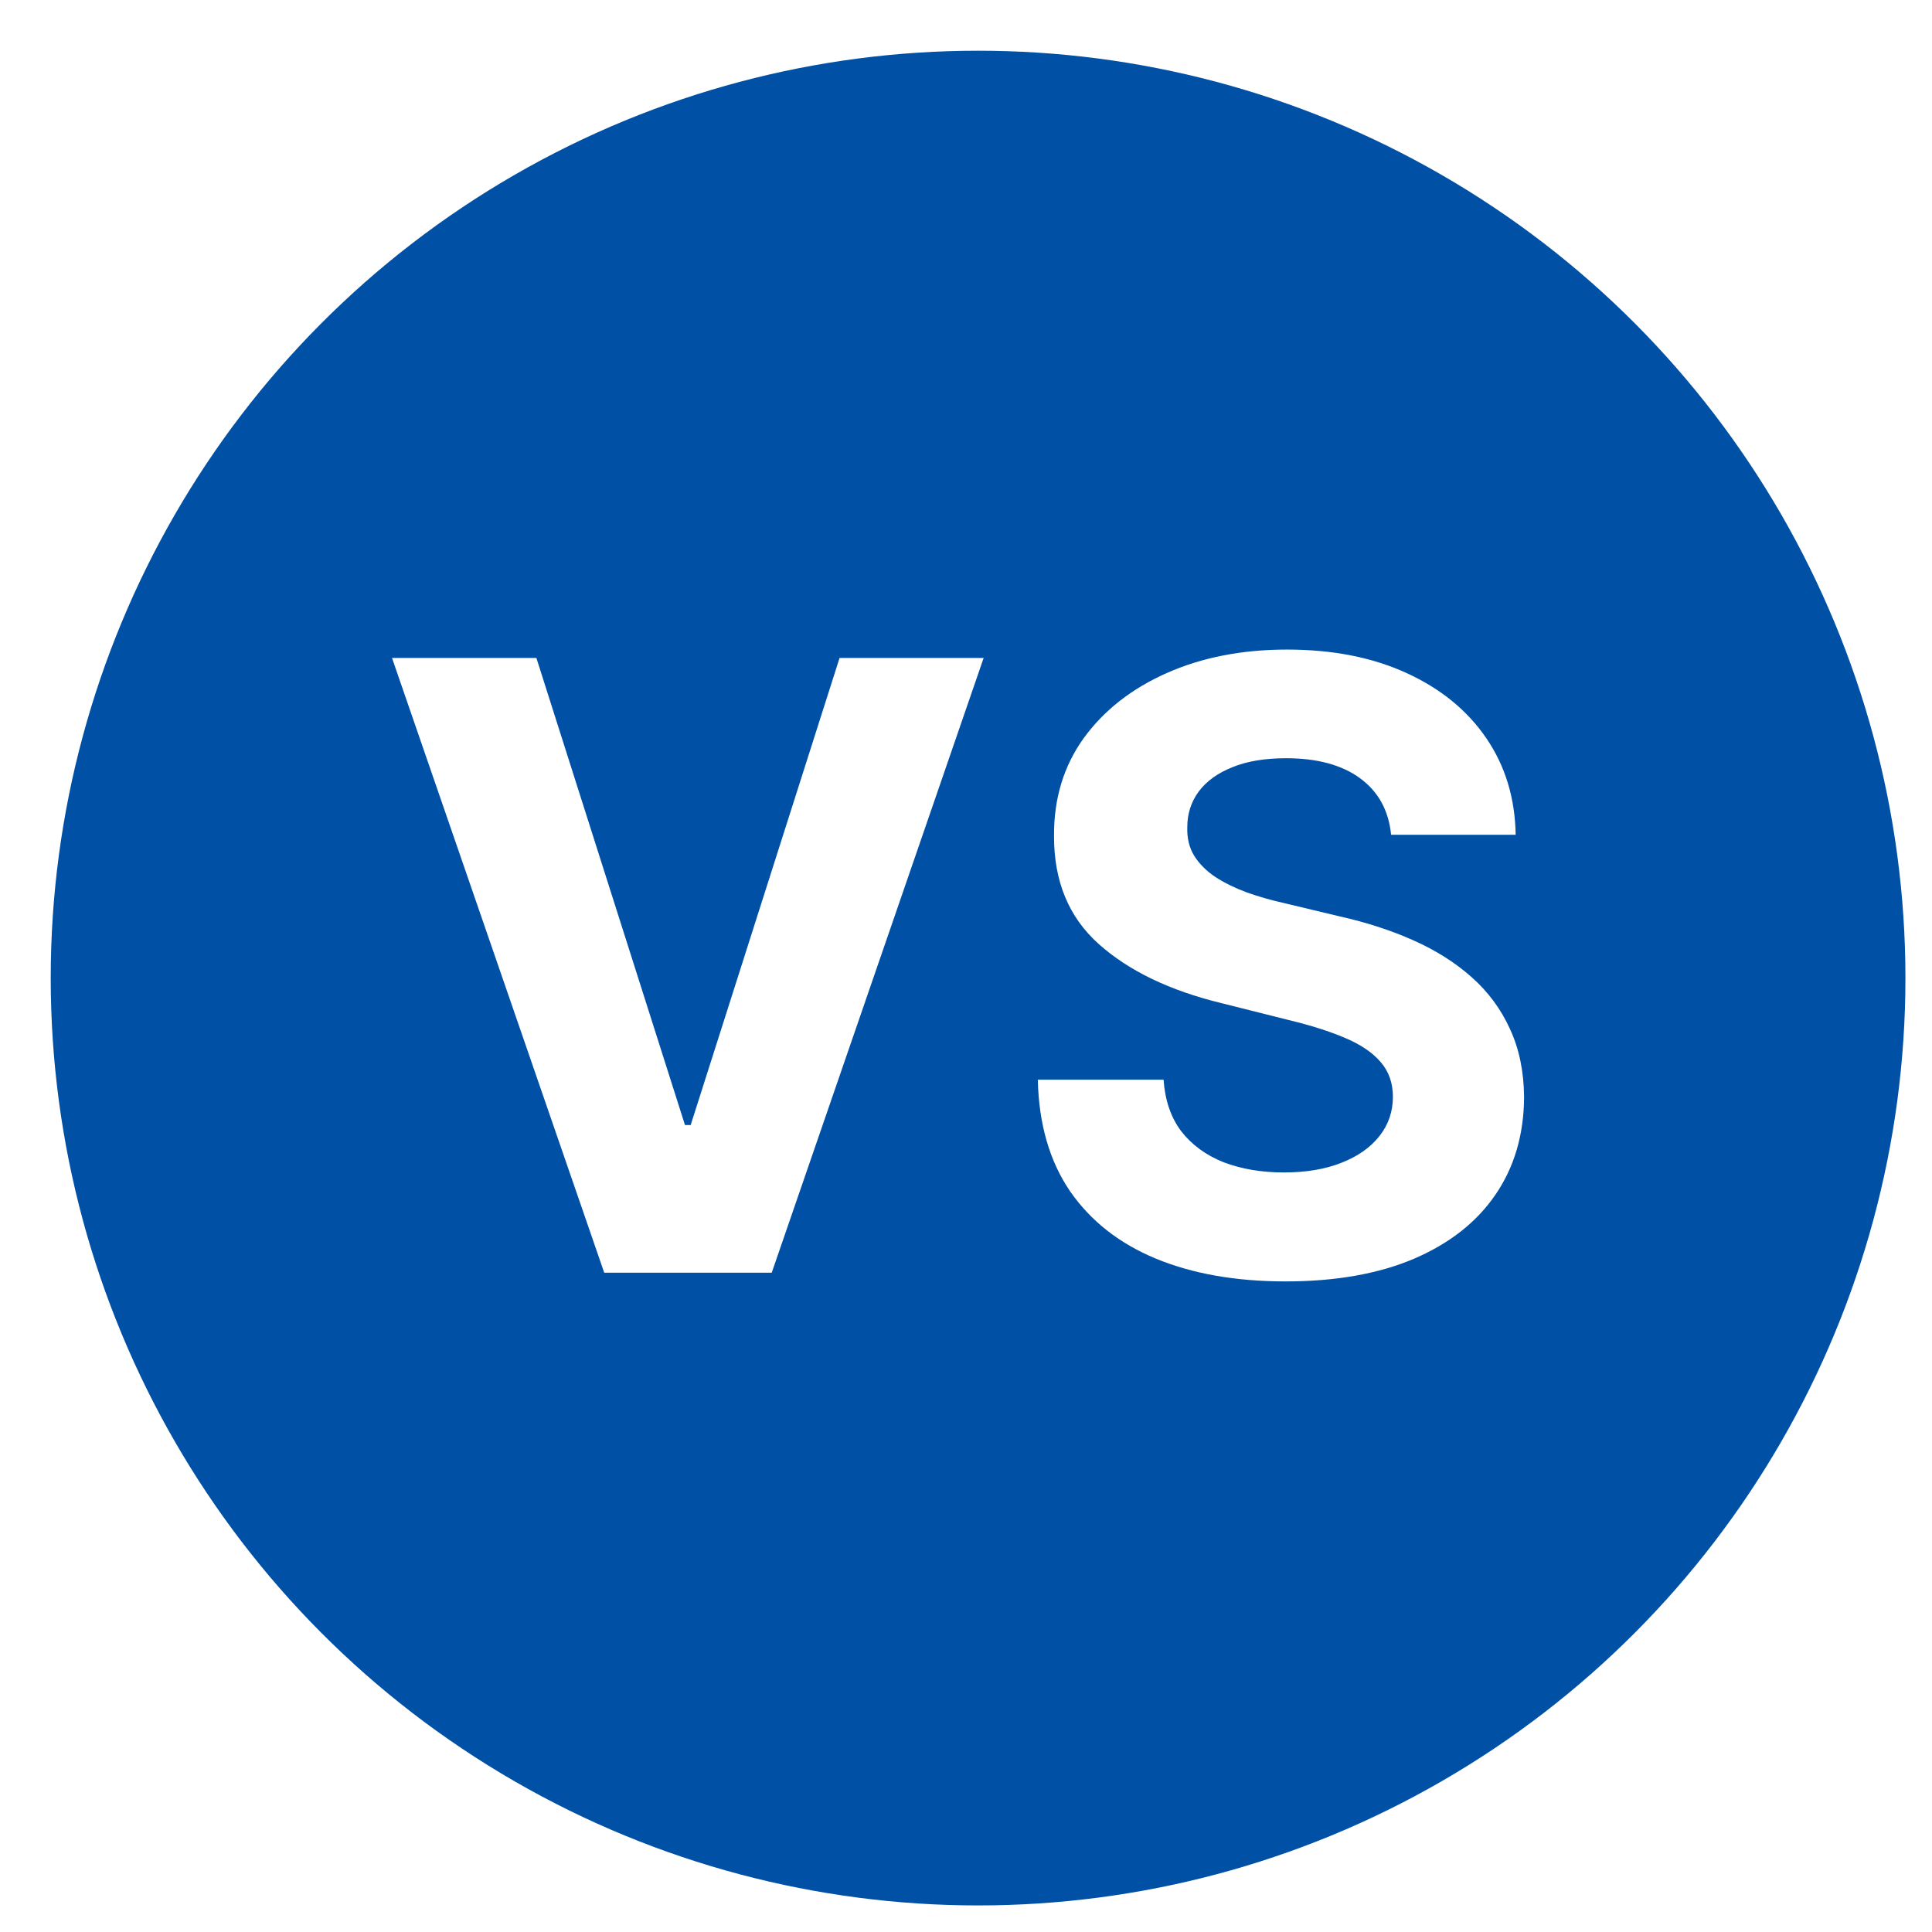
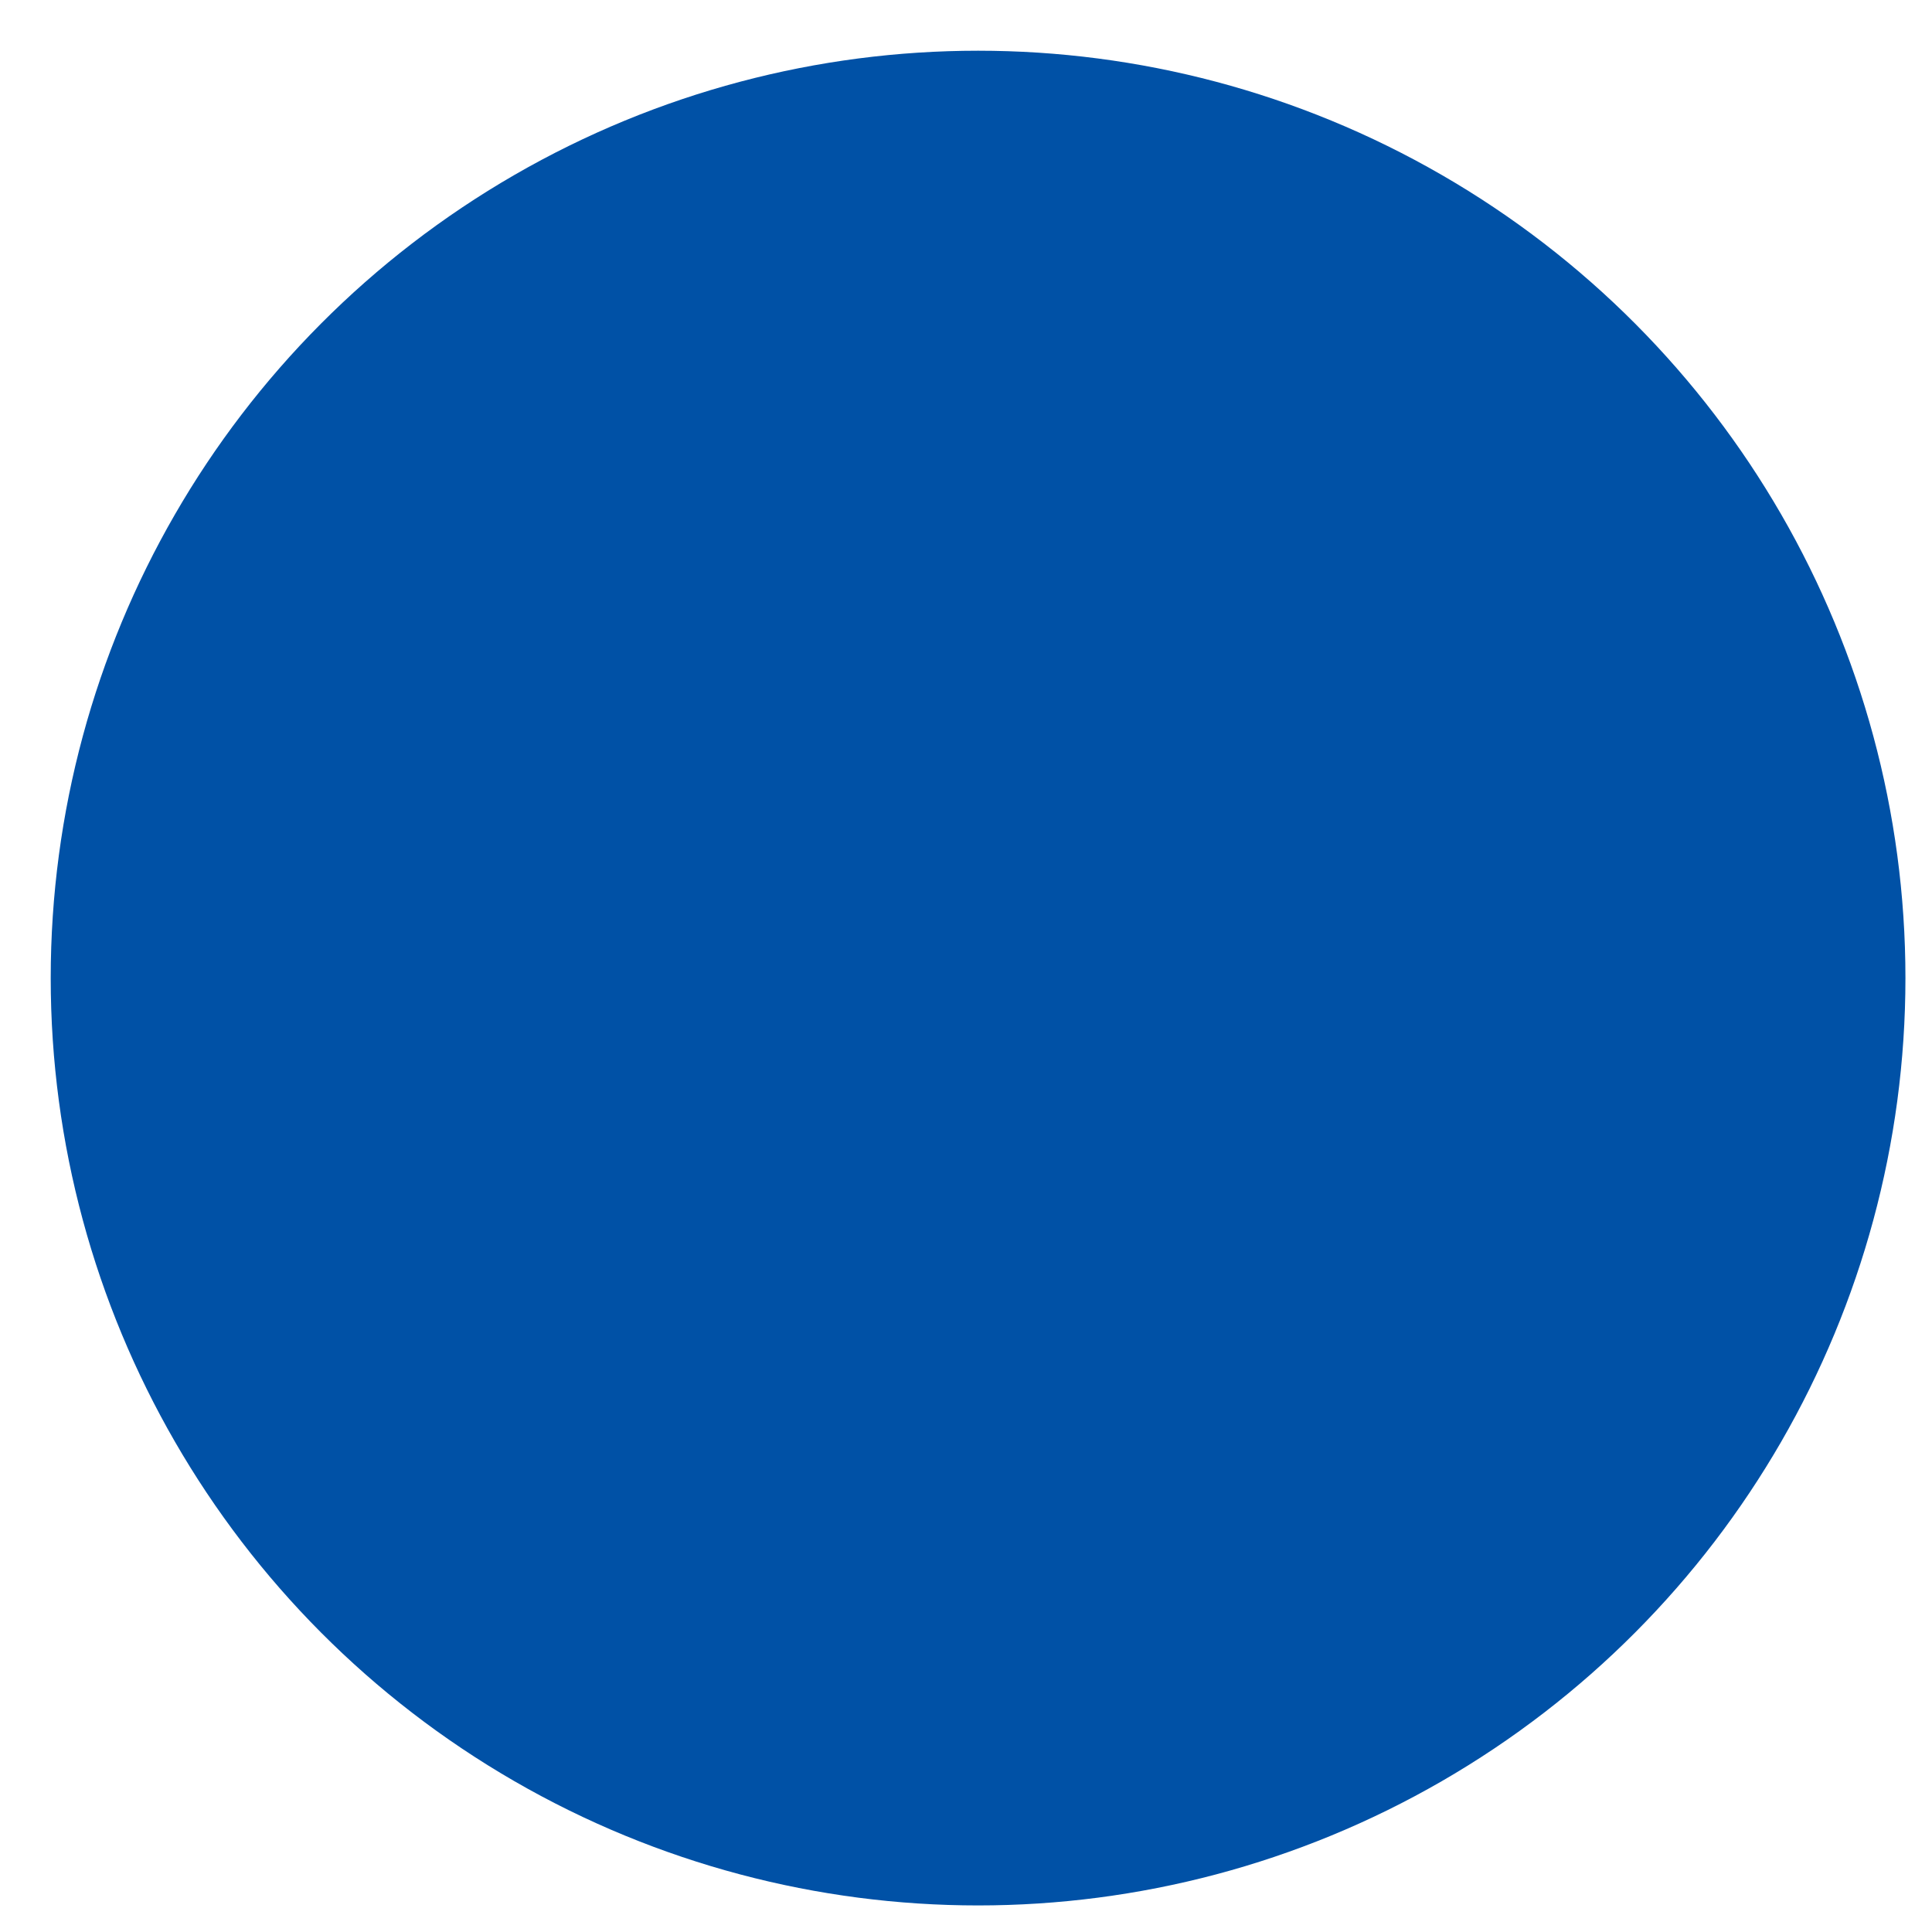
<svg xmlns="http://www.w3.org/2000/svg" width="800" height="800" viewBox="0 0 800 800" fill="none">
-   <rect width="800" height="800" fill="white" />
  <circle cx="405" cy="405" r="384" fill="#0051A6" />
-   <path d="M222.111 272.455L283.634 465.849H285.996L347.643 272.455H407.303L319.554 527H250.2L162.327 272.455H222.111ZM576.026 345.661C575.032 335.635 570.764 327.846 563.224 322.295C555.684 316.743 545.451 313.967 532.525 313.967C523.741 313.967 516.325 315.21 510.277 317.696C504.228 320.099 499.588 323.455 496.356 327.763C493.208 332.072 491.633 336.961 491.633 342.43C491.467 346.987 492.42 350.964 494.492 354.362C496.646 357.759 499.588 360.7 503.316 363.186C507.045 365.589 511.354 367.702 516.243 369.525C521.131 371.265 526.351 372.756 531.903 373.999L554.772 379.468C565.876 381.954 576.067 385.268 585.348 389.411C594.628 393.554 602.665 398.65 609.46 404.699C616.254 410.748 621.516 417.874 625.245 426.077C629.056 434.28 631.003 443.684 631.086 454.29C631.003 469.868 627.026 483.374 619.154 494.809C611.366 506.161 600.097 514.985 585.348 521.283C570.681 527.497 552.991 530.604 532.276 530.604C511.727 530.604 493.829 527.456 478.583 521.158C463.419 514.861 451.57 505.539 443.036 493.193C434.584 480.764 430.151 465.394 429.737 447.082H481.814C482.394 455.616 484.839 462.742 489.147 468.46C493.539 474.094 499.381 478.361 506.672 481.261C514.047 484.079 522.374 485.487 531.654 485.487C540.769 485.487 548.682 484.161 555.394 481.51C562.188 478.858 567.45 475.171 571.179 470.448C574.907 465.725 576.772 460.298 576.772 454.166C576.772 448.449 575.073 443.643 571.676 439.749C568.361 435.854 563.473 432.54 557.01 429.805C550.629 427.071 542.799 424.585 533.519 422.348L505.802 415.388C484.342 410.168 467.397 402.006 454.968 390.903C442.539 379.799 436.366 364.843 436.449 346.034C436.366 330.622 440.467 317.157 448.753 305.64C457.122 294.122 468.598 285.132 483.181 278.669C497.765 272.206 514.337 268.974 532.897 268.974C551.789 268.974 568.279 272.206 582.365 278.669C596.534 285.132 607.554 294.122 615.426 305.64C623.297 317.157 627.358 330.498 627.606 345.661H576.026Z" fill="white" />
</svg>